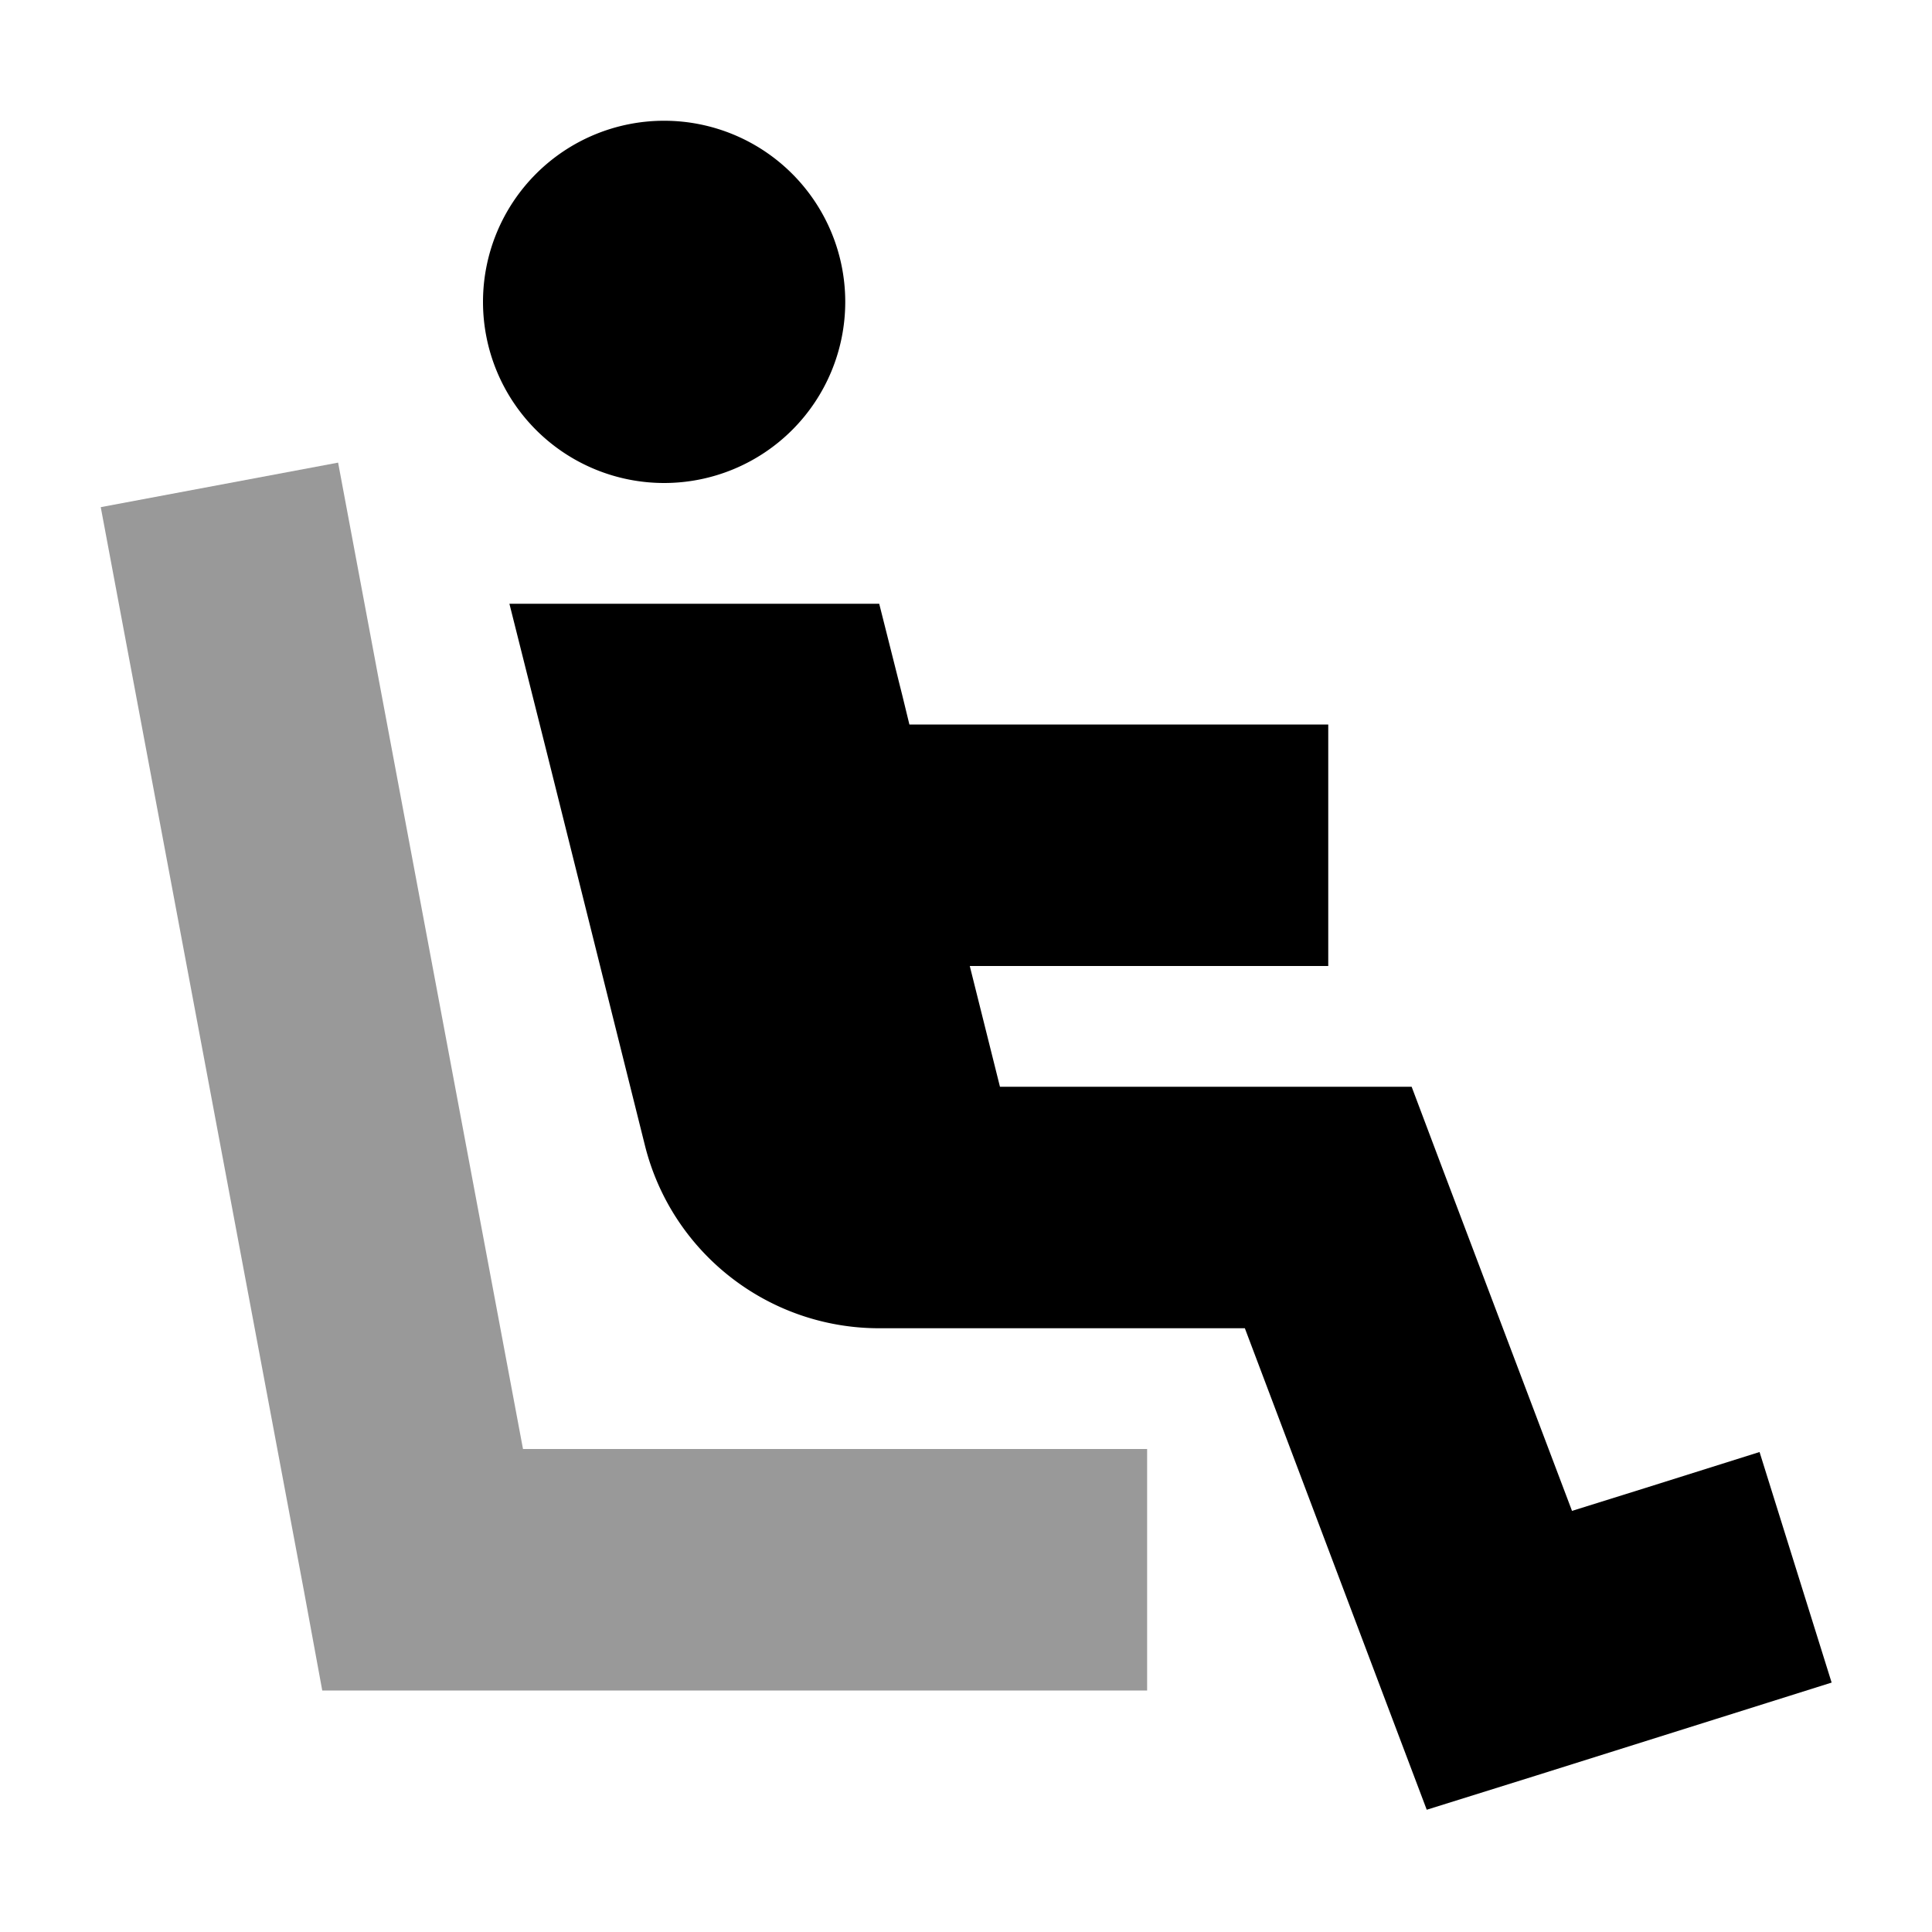
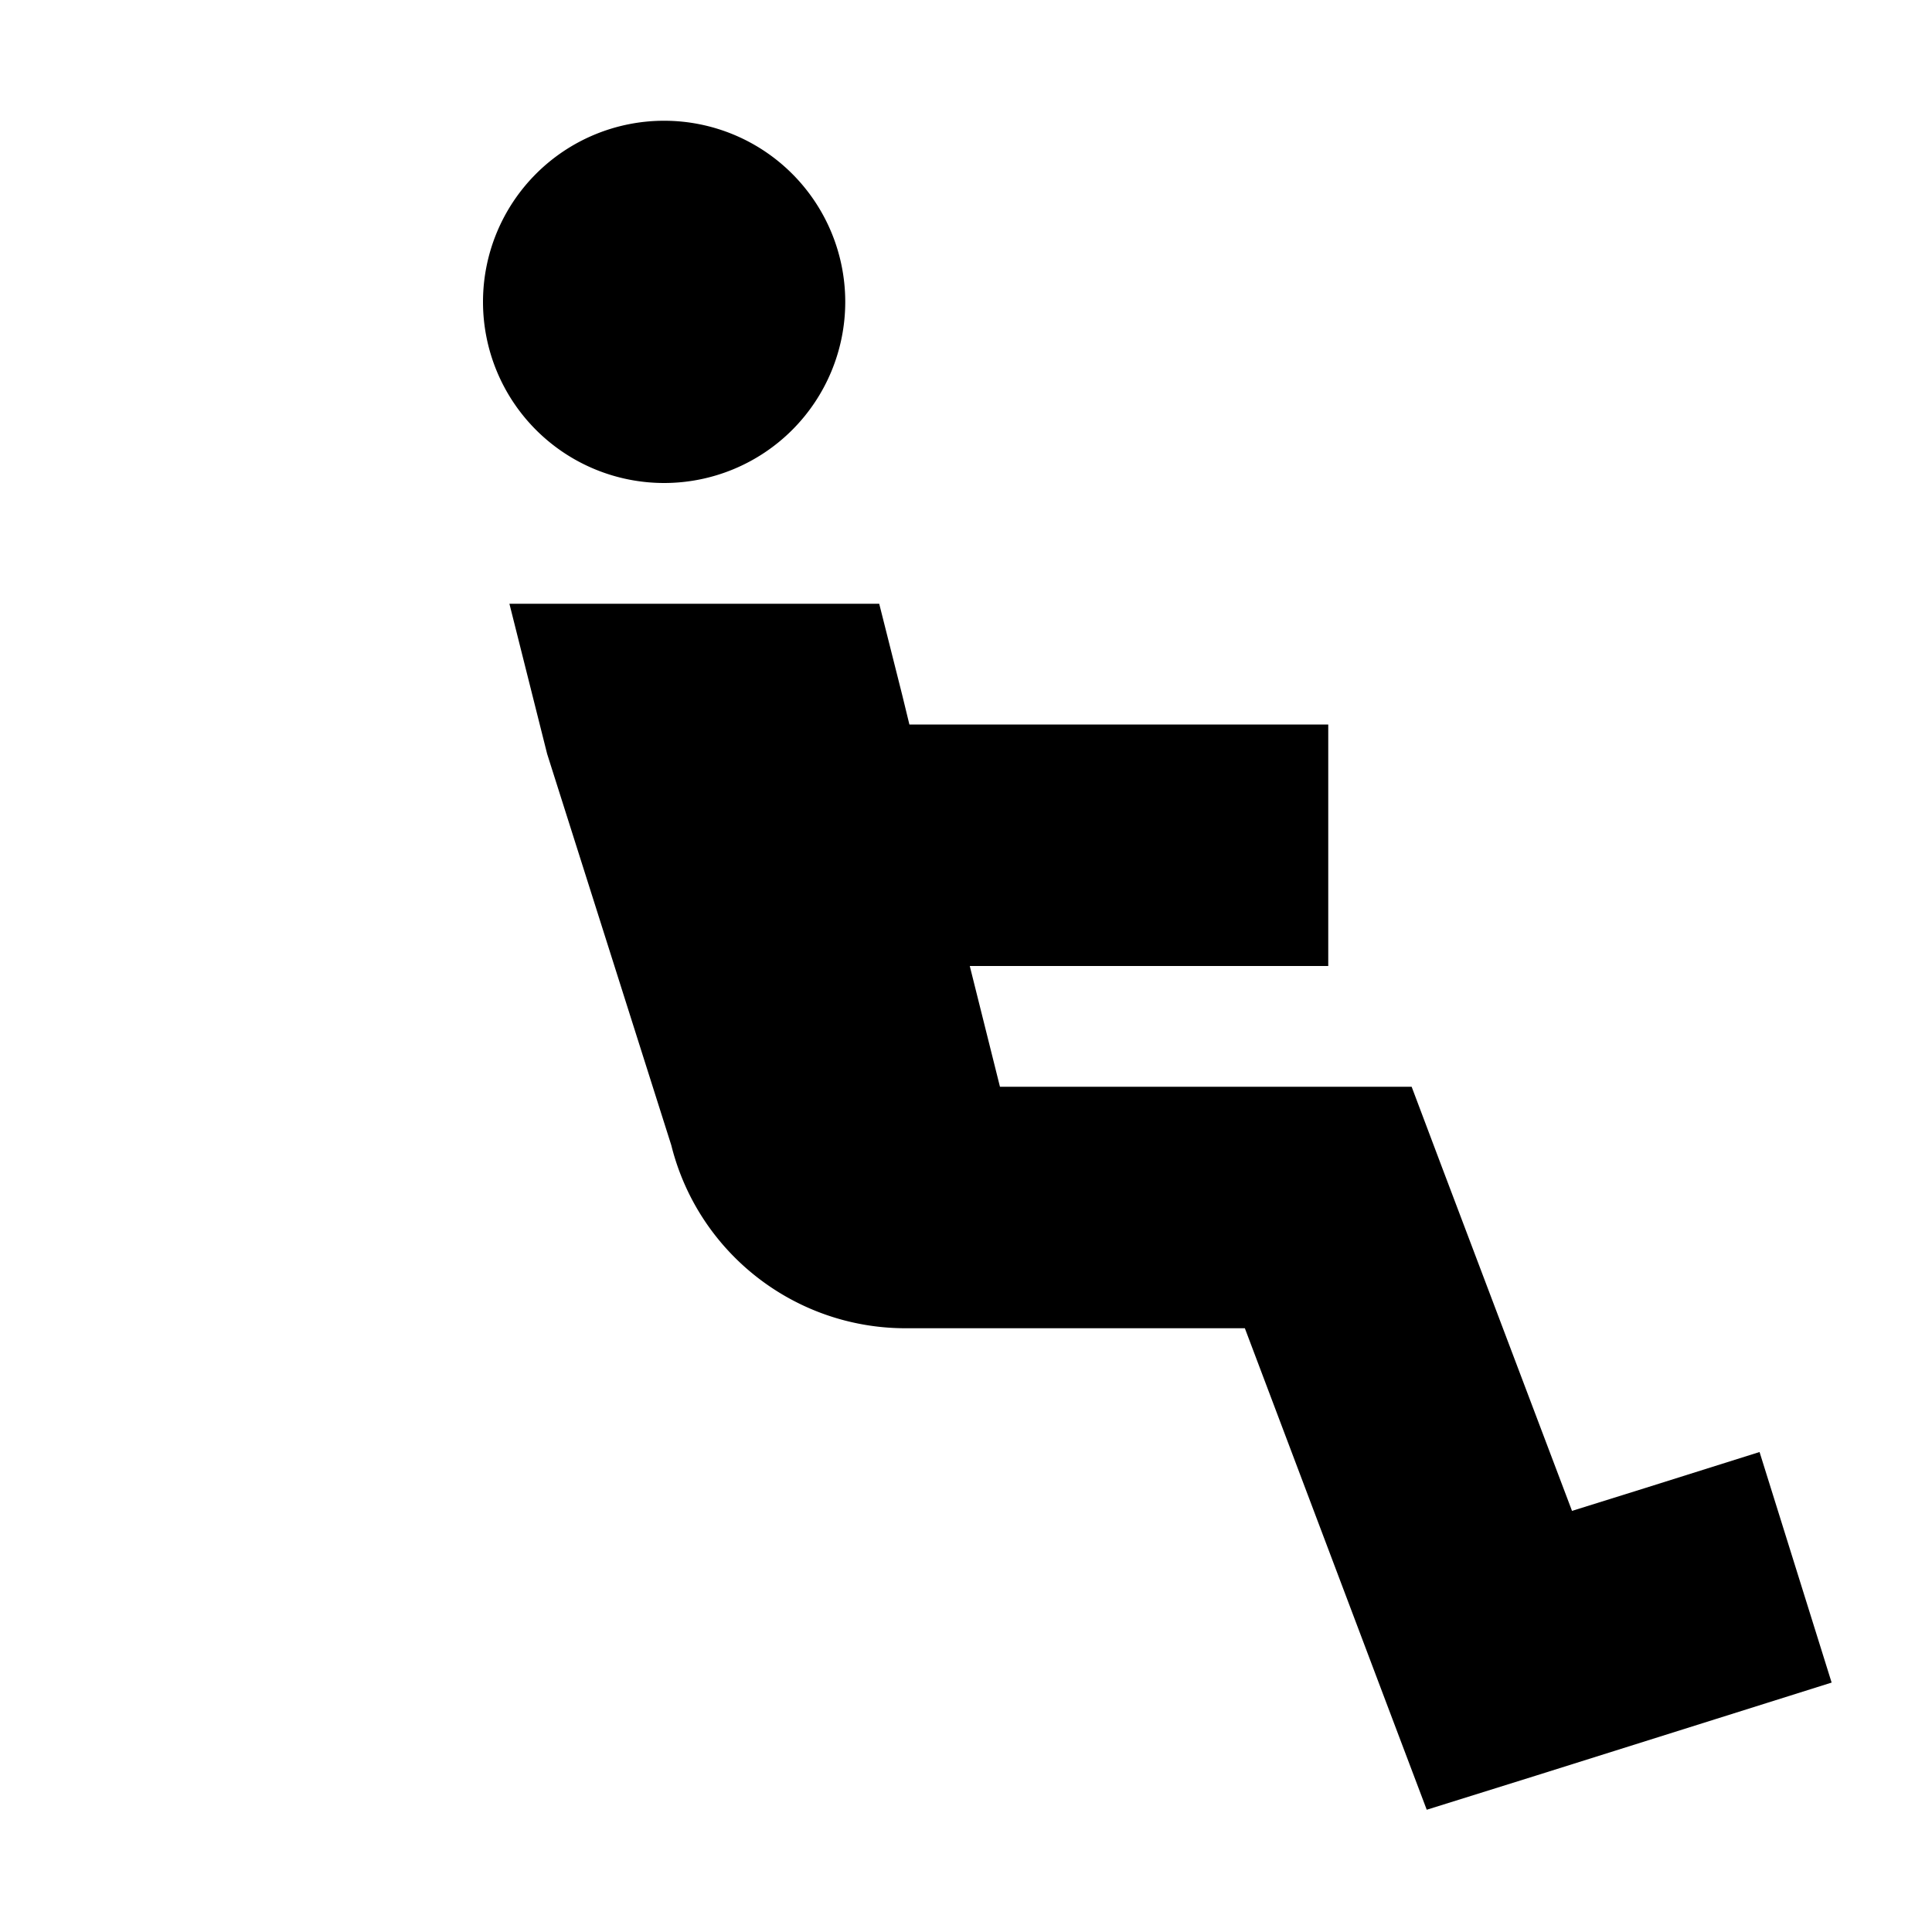
<svg xmlns="http://www.w3.org/2000/svg" viewBox="0 0 512 512">
-   <path class="fa-secondary" style="fill:inherit;opacity:.4;" d="M26.7 134.4l5.9 31.5 48 256L85.4 448l26.6 0 160 0 32 0 0-64-32 0-133.4 0L95.5 154.1l-5.9-31.5L26.7 134.4z" />
-   <path class="fa-primary" style="fill:inherit;opacity:1;" d="M128 80a48 48 0 1 1 96 0 48 48 0 1 1 -96 0zm7 80l41 0 32 0 25 0 6.1 24.2L241 192l79 0 32 0 0 64-32 0-63 0 8 32 87 0 22.1 0 7.8 20.7 34.7 91.7 19.2-6 30.5-9.6 19.1 61.1-30.5 9.6-48 15.1-28.8 9-10.7-28.3L329.9 352 240 352l-7 0c-29.4 0-55-20-62.1-48.5L145 199.8 135 160z" />
+   <path class="fa-primary" style="fill:inherit;opacity:1;" d="M128 80a48 48 0 1 1 96 0 48 48 0 1 1 -96 0zm7 80l41 0 32 0 25 0 6.1 24.2L241 192l79 0 32 0 0 64-32 0-63 0 8 32 87 0 22.1 0 7.8 20.7 34.7 91.7 19.2-6 30.5-9.6 19.1 61.1-30.5 9.6-48 15.1-28.8 9-10.7-28.3L329.9 352 240 352c-29.4 0-55-20-62.1-48.5L145 199.8 135 160z" />
</svg>